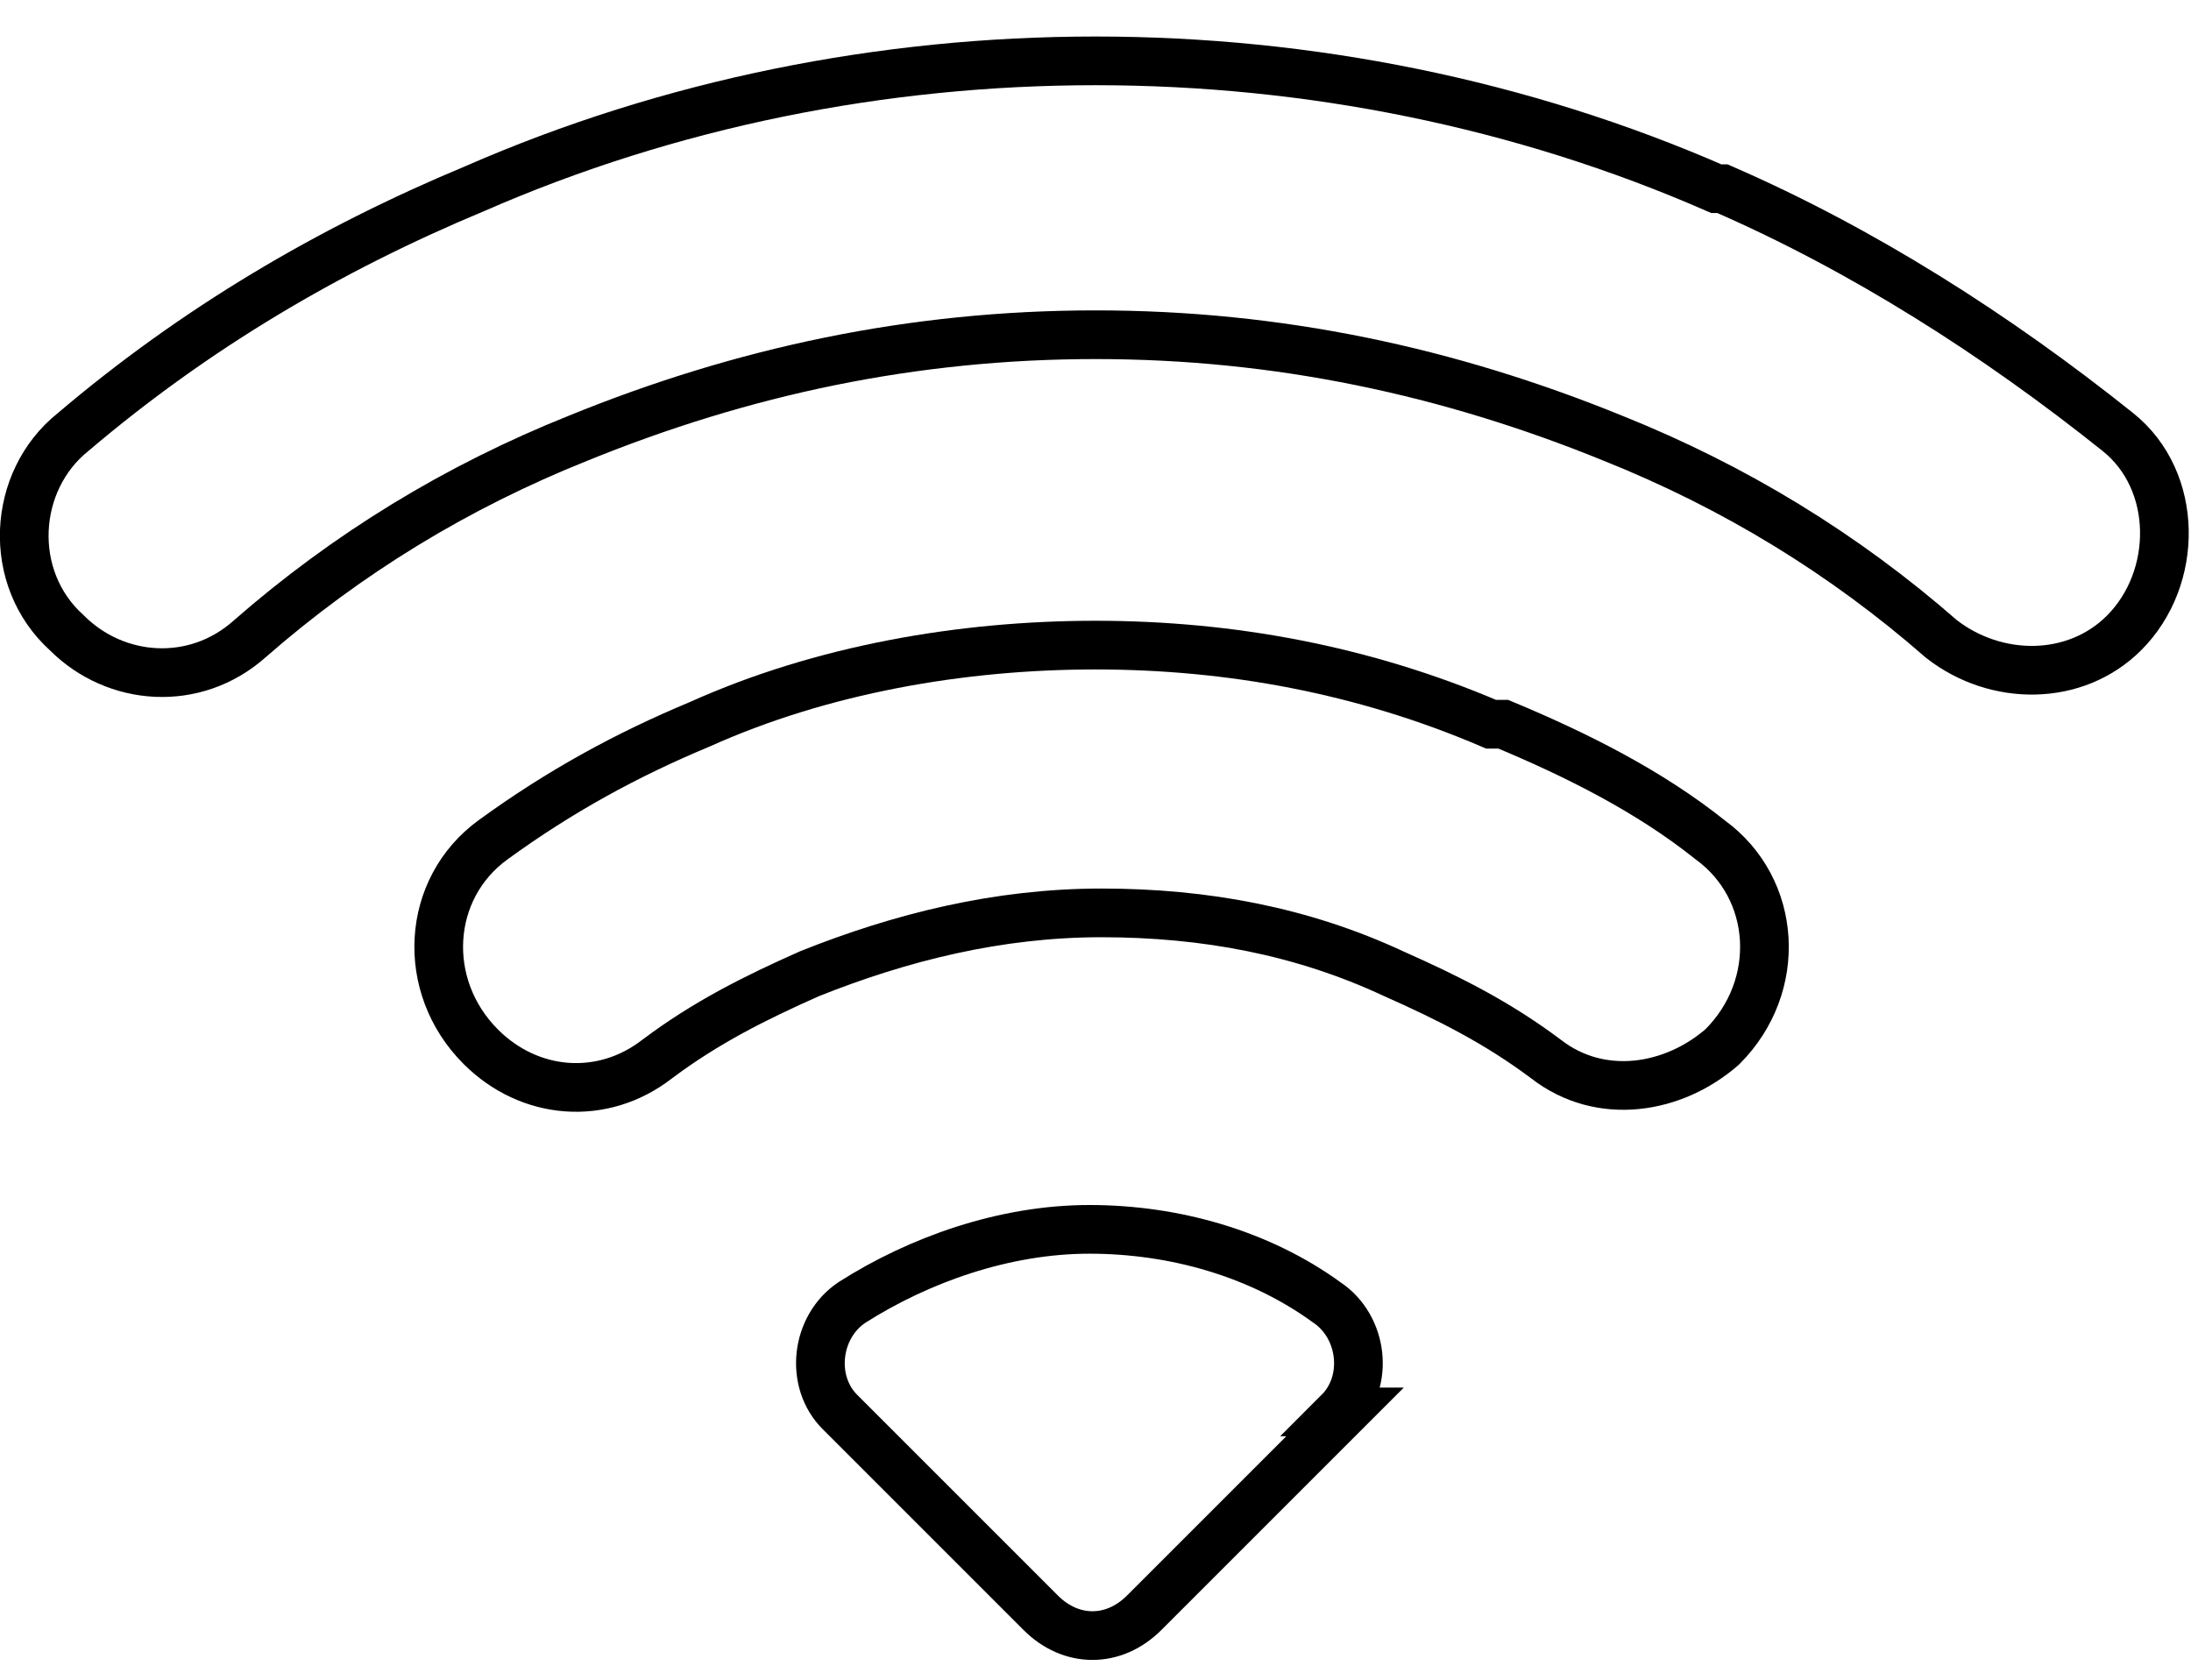
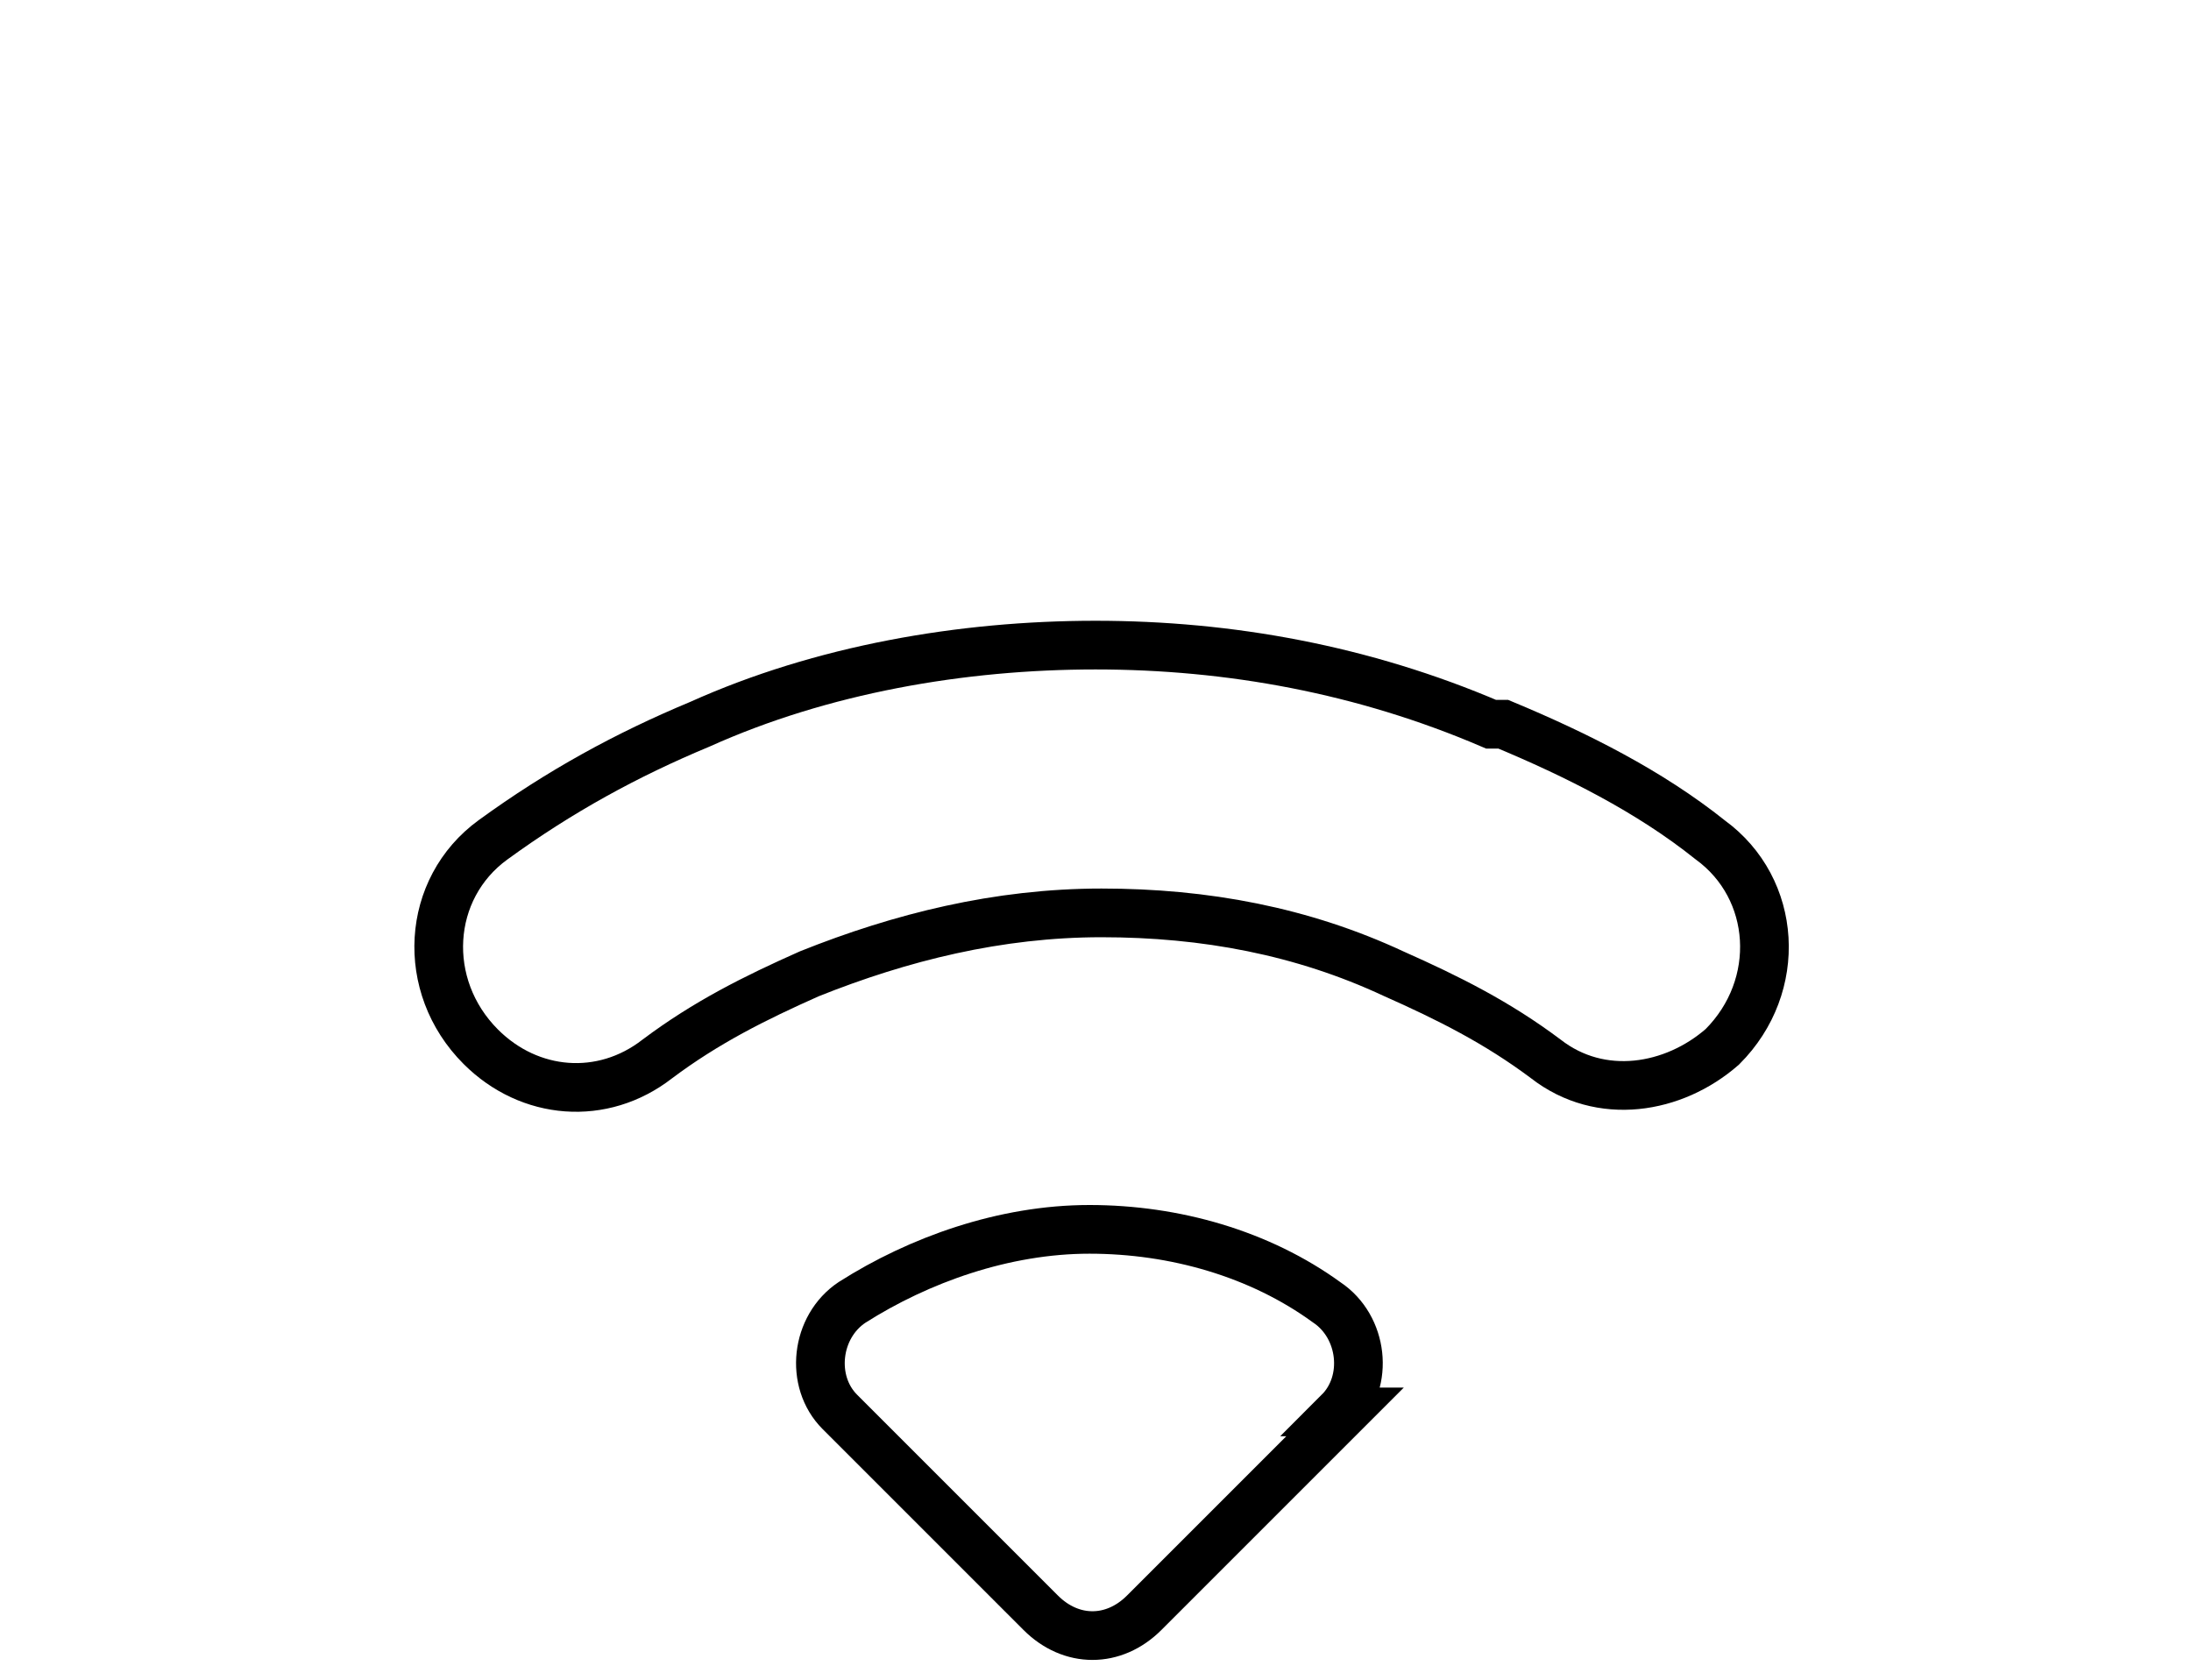
<svg xmlns="http://www.w3.org/2000/svg" version="1.1" viewBox="0 0 36 27.6">
  <defs>
    <style>
      .cls-1 {
        fill: none;
        stroke: #000;
        stroke-miterlimit: 10;
        stroke-width: .8px;
      }
    </style>
  </defs>
  <g>
    <g id="Ebene_1">
      <g>
        <path class="cls-1" d="M22.1,23.2l-3.3,3.3c-.5.5-1.2.5-1.7,0l-3.3-3.3c-.5-.5-.4-1.4.2-1.8,1.1-.7,2.5-1.2,3.9-1.2s2.8.4,3.9,1.2c.6.4.7,1.3.2,1.8Z" />
        <path class="cls-1" d="M24.5,11.9c-2.1-.9-4.3-1.3-6.5-1.3s-4.5.4-6.5,1.3c-1.2.5-2.3,1.1-3.4,1.9-1.1.8-1.2,2.4-.2,3.4h0c.8.8,2,.9,2.9.2.8-.6,1.6-1,2.5-1.4,1.5-.6,3.1-1,4.8-1s3.3.3,4.8,1c.9.4,1.7.8,2.5,1.4.9.7,2.1.5,2.9-.2h0c1-1,.9-2.6-.2-3.4-1-.8-2.2-1.4-3.4-1.9Z" />
-         <path class="cls-1" d="M28.2,3.1c-3.2-1.4-6.7-2.1-10.2-2.1s-7,.7-10.2,2.1c-2.4,1-4.6,2.3-6.6,4-1,.8-1.1,2.4-.1,3.3.8.8,2.1.9,3,.1,1.6-1.4,3.4-2.5,5.4-3.3,2.7-1.1,5.5-1.7,8.5-1.7s5.8.6,8.5,1.7c2,.8,3.8,1.9,5.4,3.3.9.7,2.2.7,3-.1.9-.9.9-2.5-.1-3.3-2-1.6-4.2-3-6.5-4Z" />
      </g>
    </g>
  </g>
</svg>